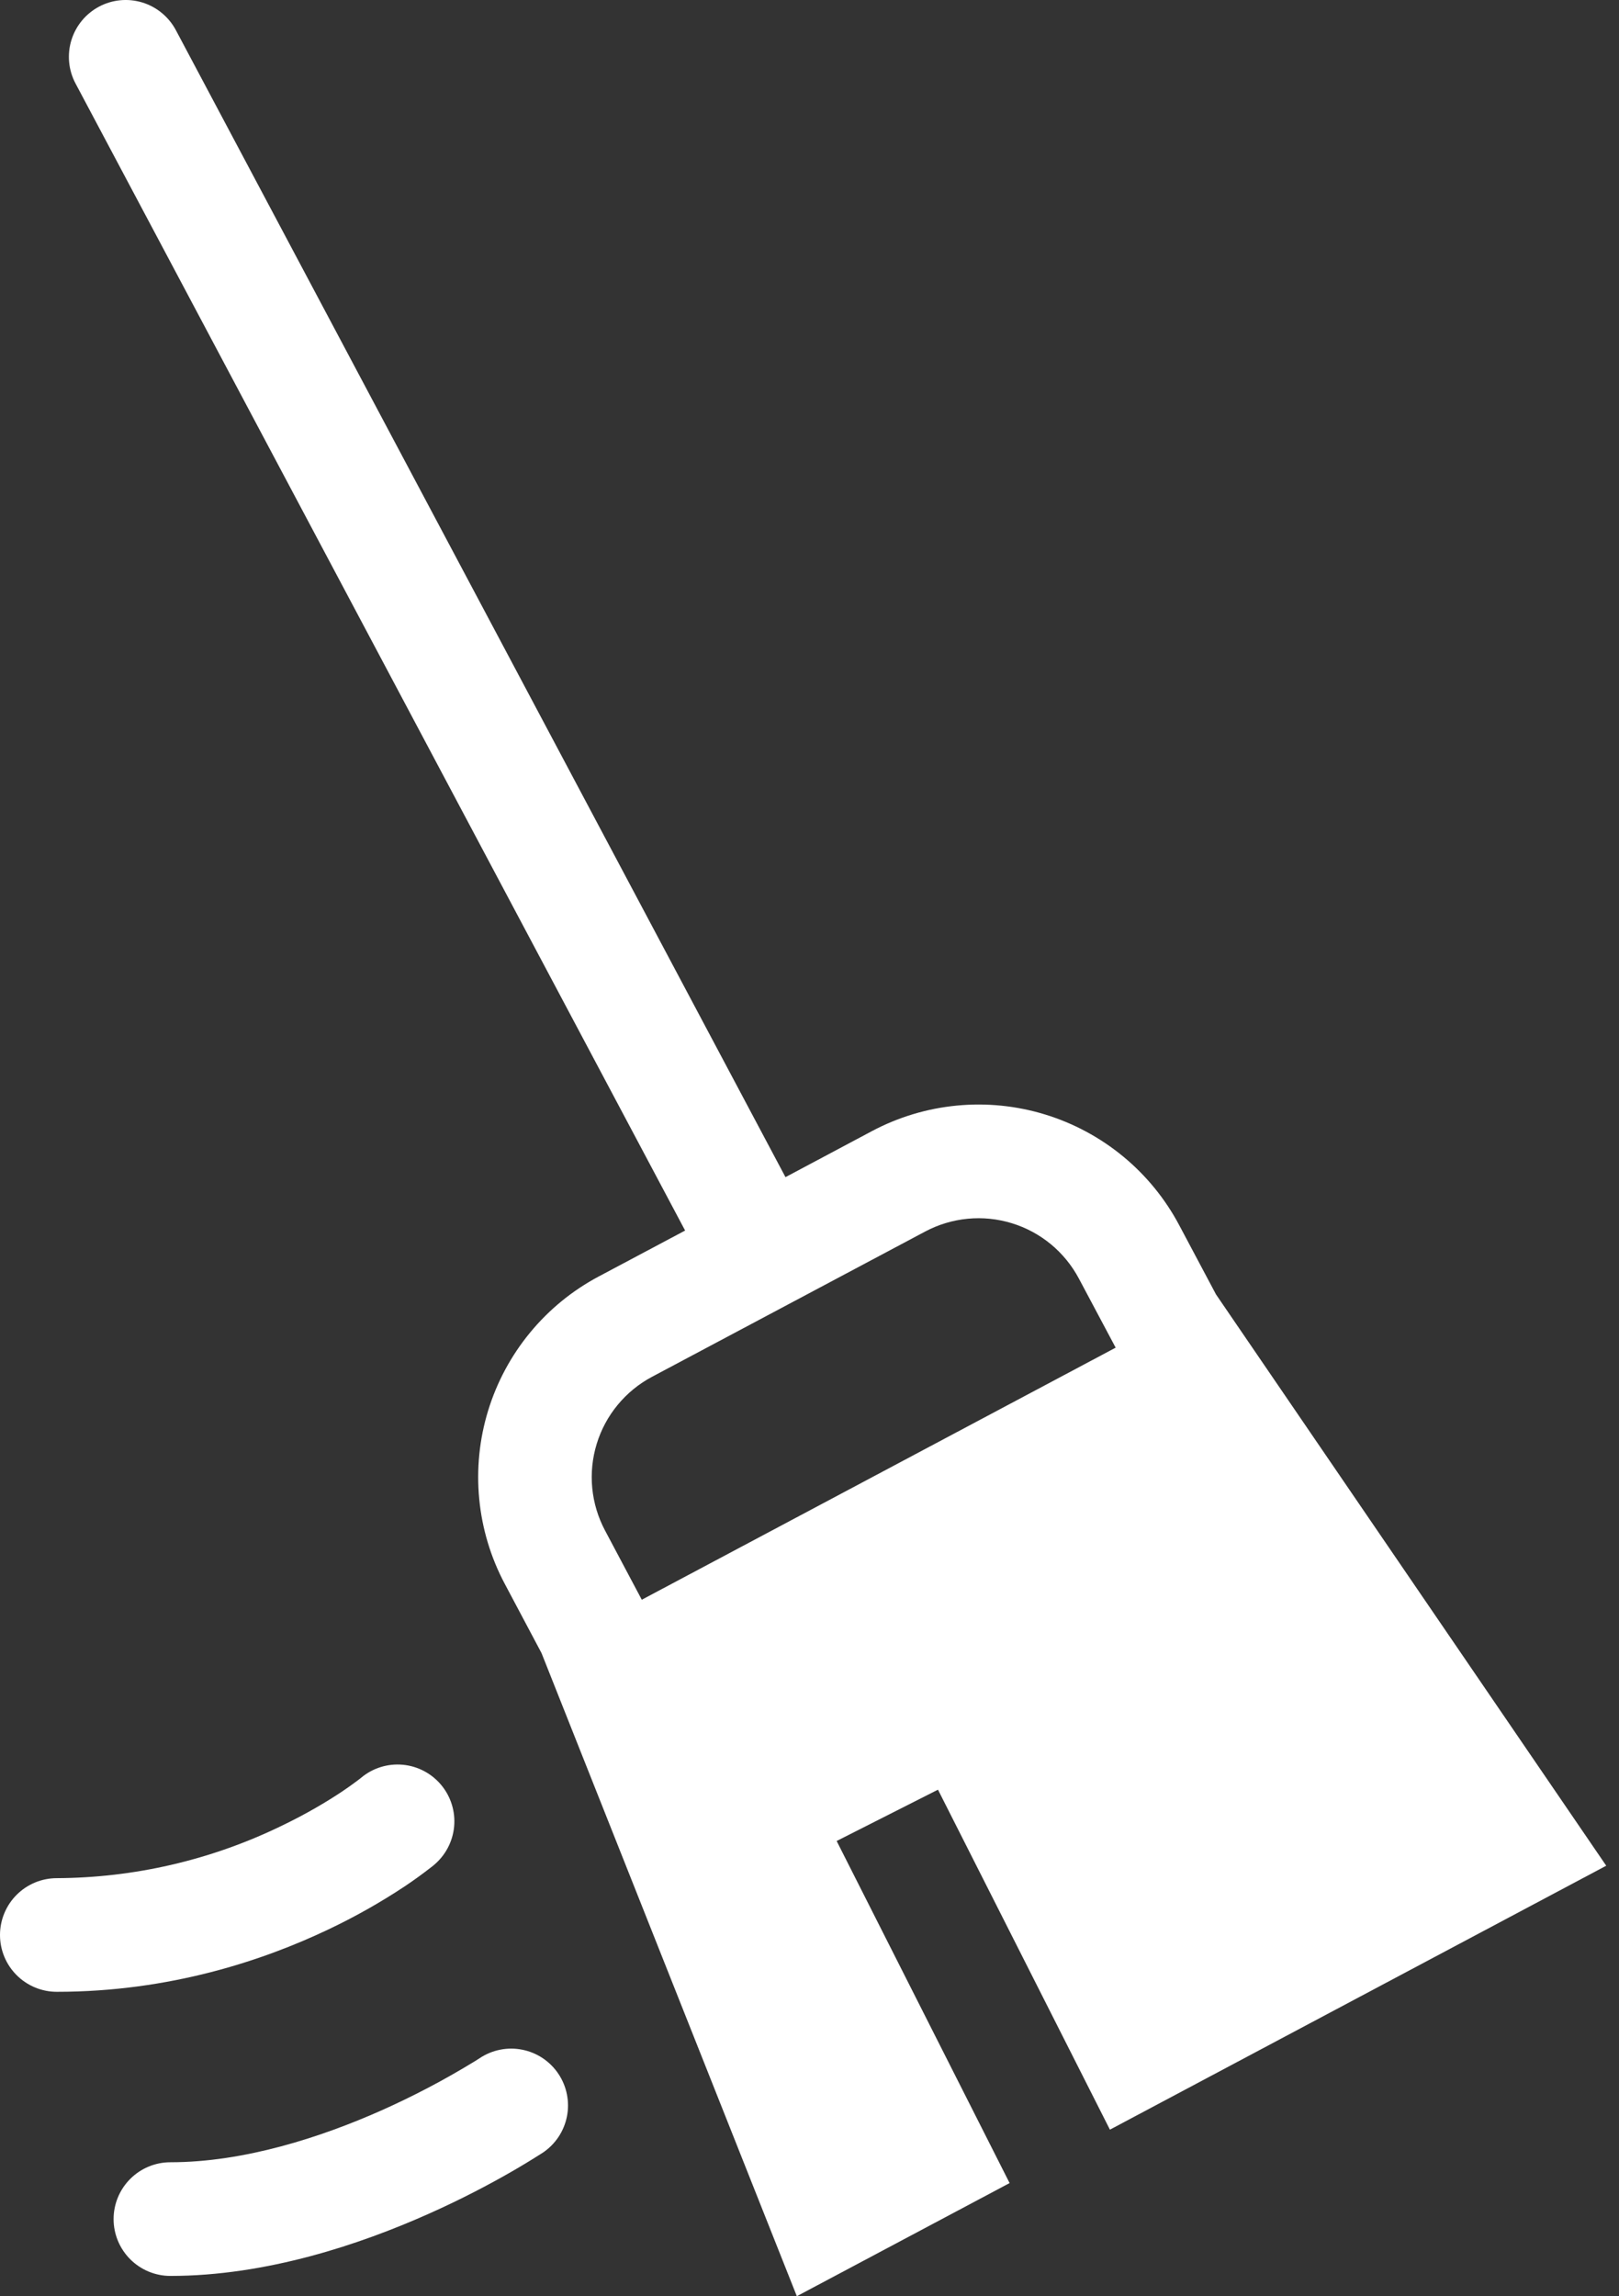
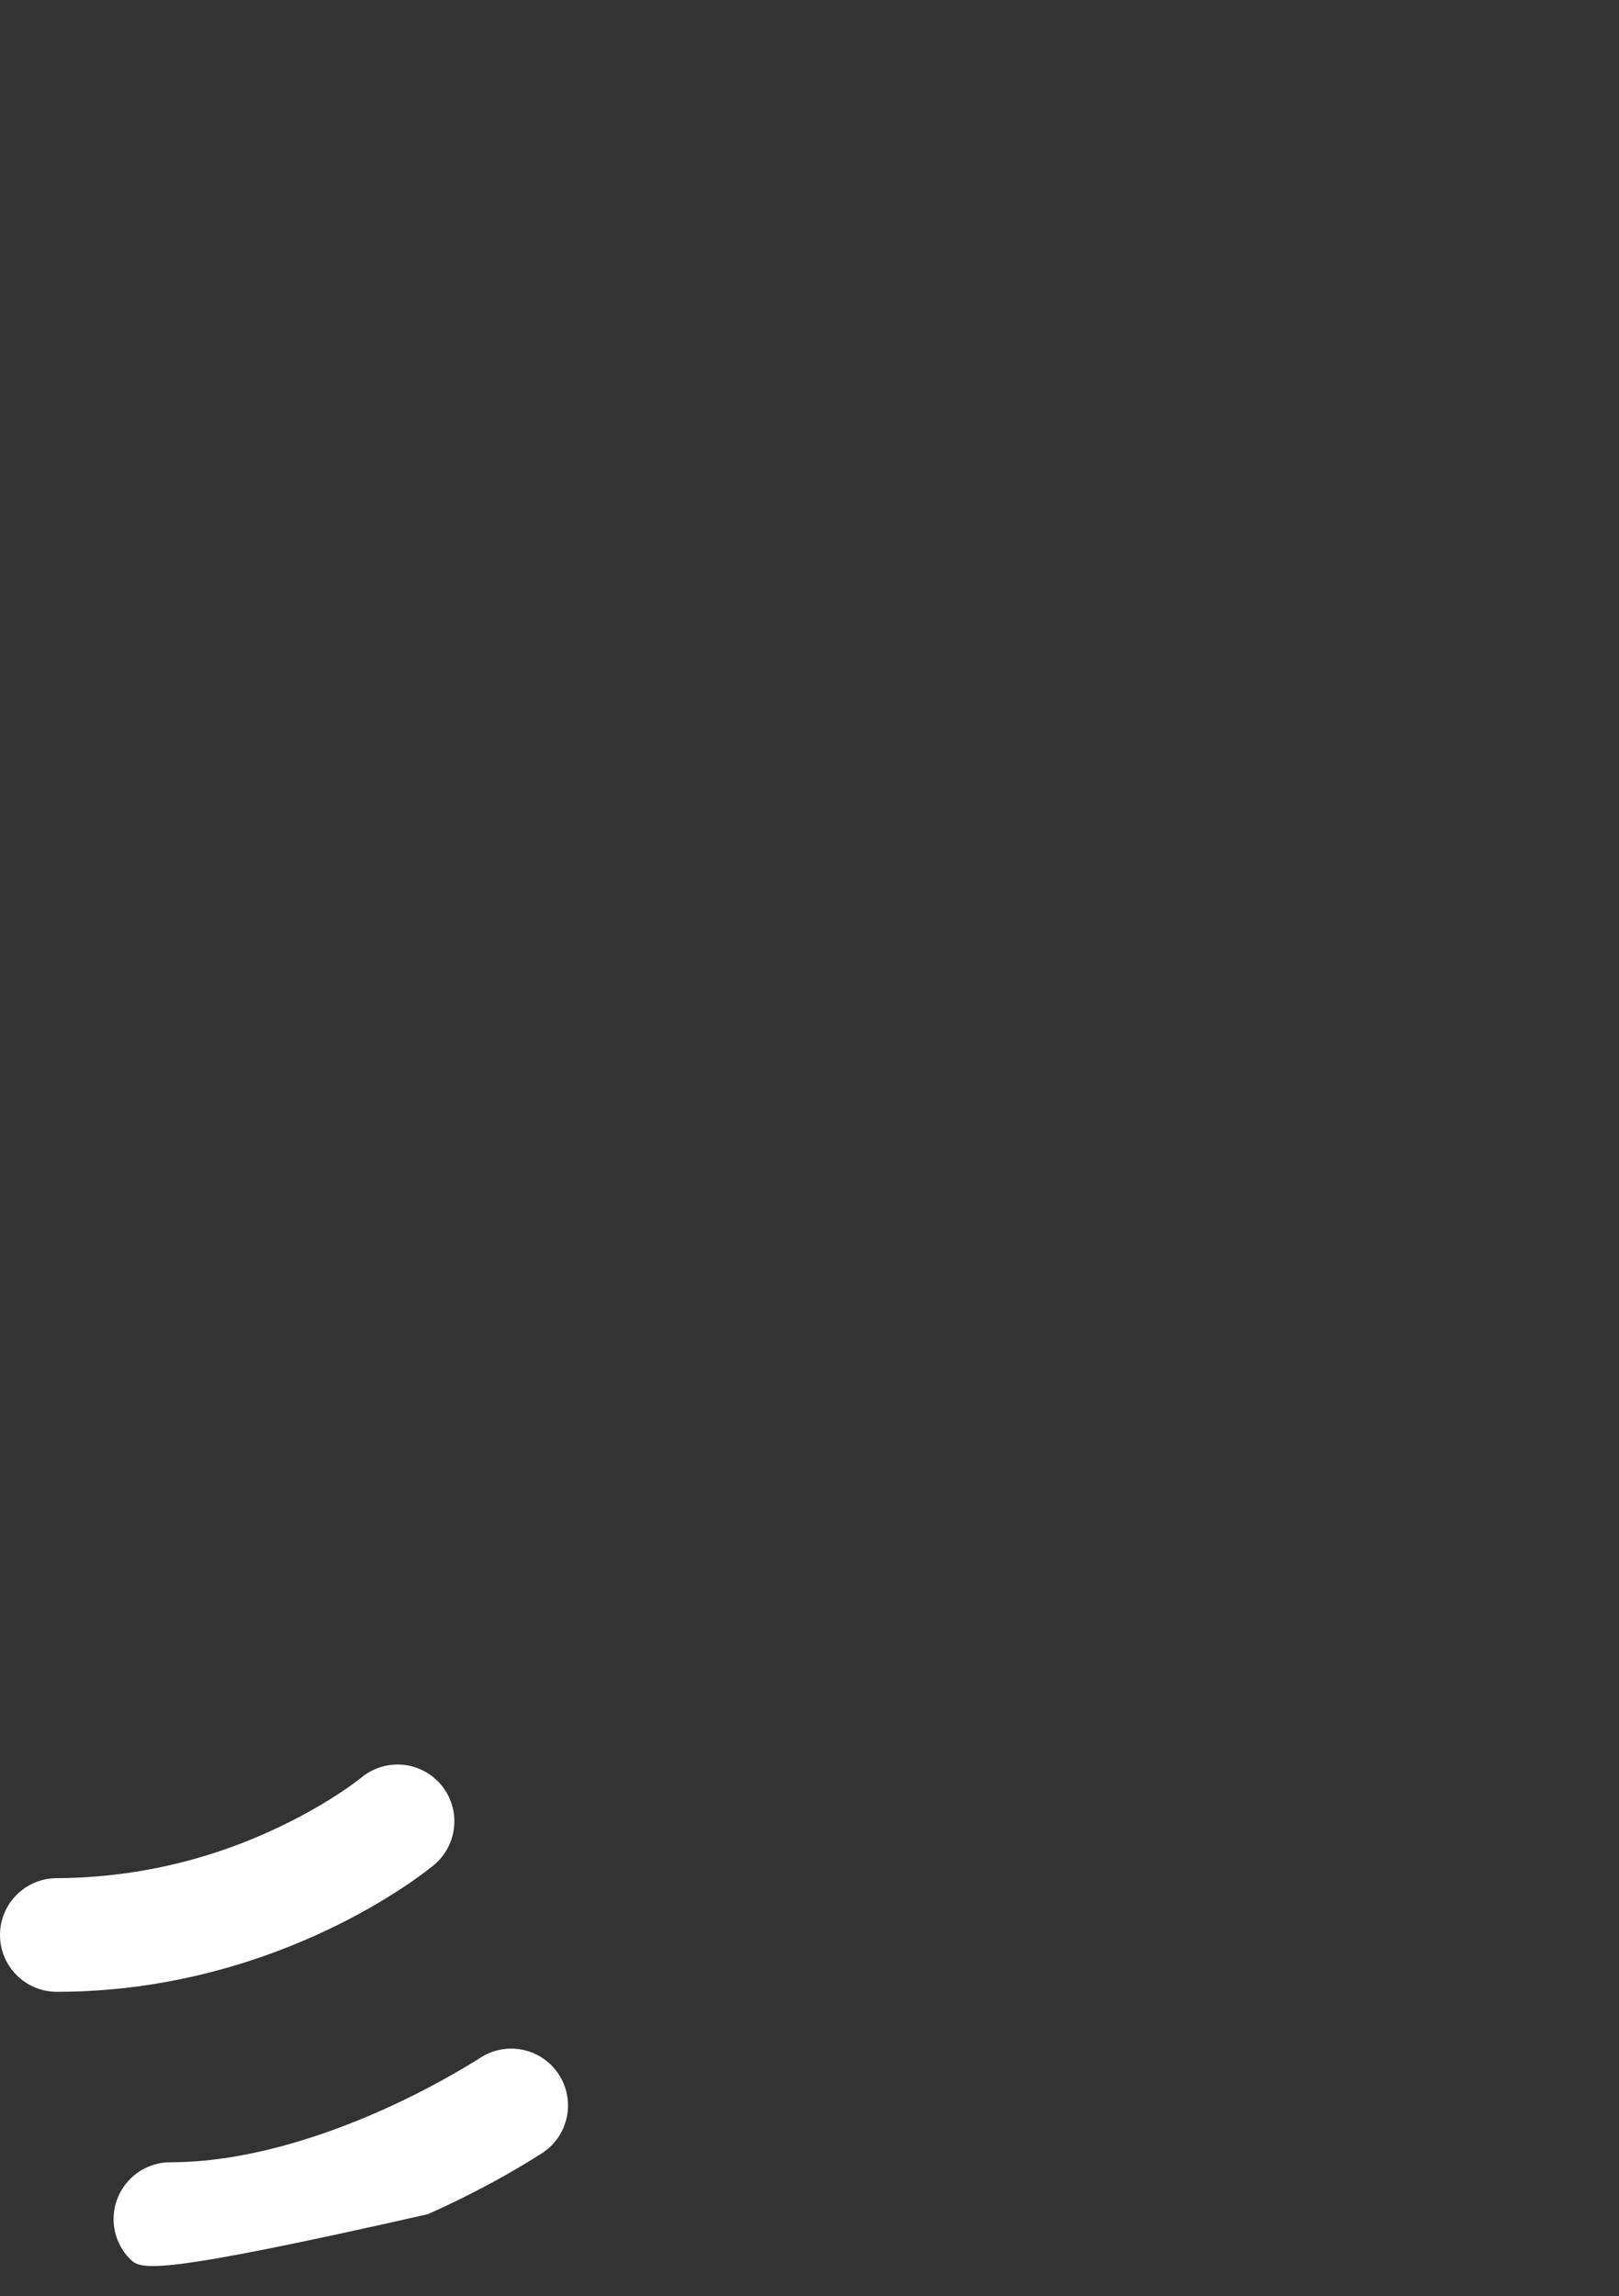
<svg xmlns="http://www.w3.org/2000/svg" width="79" height="112" viewBox="0 0 79 112" fill="none">
  <rect x="0" y="0" width="79" height="112" fill="#333333" stroke="none" />
-   <path fill-rule="evenodd" clip-rule="evenodd" d="M33.43 60.02L3.686 4.073C3.515 3.752 3.409 3.4 3.374 3.037C3.34 2.675 3.376 2.309 3.483 1.961C3.698 1.258 4.183 0.67 4.832 0.324C5.481 -0.021 6.241 -0.094 6.944 0.121C7.292 0.228 7.616 0.401 7.896 0.633C8.177 0.865 8.41 1.149 8.581 1.47L38.328 57.417L42.546 55.172C43.832 54.489 45.239 54.065 46.689 53.926C48.138 53.786 49.601 53.934 50.993 54.36C52.386 54.786 53.68 55.482 54.804 56.408C55.927 57.334 56.857 58.473 57.54 59.759L59.336 63.138L78.377 91.003L54.159 103.877L45.769 87.294L40.825 89.797L49.264 106.482L38.882 112L26.424 80.632L24.631 77.256C23.947 75.97 23.523 74.563 23.384 73.114C23.244 71.664 23.391 70.202 23.817 68.809C24.243 67.417 24.939 66.122 25.865 64.999C26.791 63.875 27.929 62.945 29.215 62.262L33.433 60.02H33.43ZM45.146 60.069L31.815 67.156C31.172 67.498 30.603 67.963 30.14 68.525C29.676 69.086 29.328 69.734 29.116 70.43C28.903 71.126 28.829 71.858 28.899 72.582C28.969 73.307 29.181 74.011 29.523 74.653L31.316 78.029L54.439 65.734L52.643 62.361C52.301 61.719 51.836 61.15 51.274 60.686C50.713 60.223 50.065 59.876 49.369 59.663C48.673 59.45 47.941 59.376 47.217 59.446C46.492 59.516 45.788 59.728 45.146 60.069Z" fill="white" />
  <path d="M21.529 87.065C21.059 86.5 20.384 86.145 19.652 86.078C18.921 86.011 18.192 86.237 17.627 86.707H17.633L17.602 86.729L17.427 86.862C17.18 87.049 16.926 87.228 16.668 87.4C15.981 87.857 14.955 88.481 13.636 89.107C10.245 90.737 6.534 91.592 2.772 91.61C2.036 91.61 1.332 91.902 0.812 92.422C0.292 92.942 0 93.647 0 94.382C0 95.117 0.292 95.822 0.812 96.341C1.332 96.861 2.036 97.153 2.772 97.153C8.276 97.153 12.841 95.626 16.02 94.113C17.31 93.502 18.554 92.8 19.745 92.012C20.19 91.714 20.625 91.4 21.047 91.07L21.13 91.006L21.158 90.984L21.166 90.973H21.172L21.175 90.967C21.739 90.496 22.093 89.821 22.16 89.089C22.226 88.358 22 87.629 21.529 87.065Z" fill="white" />
-   <path d="M27.25 101.158C27.452 101.46 27.593 101.8 27.663 102.157C27.734 102.514 27.734 102.882 27.663 103.239C27.591 103.596 27.45 103.935 27.248 104.238C27.045 104.54 26.785 104.8 26.483 105.002L26.477 105.007L26.466 105.013L26.438 105.03L26.352 105.085C25.872 105.39 25.385 105.684 24.892 105.966C23.919 106.523 22.536 107.263 20.873 108.001C17.602 109.456 13.029 111.011 8.315 111.011C7.58 111.011 6.875 110.719 6.355 110.199C5.835 109.679 5.543 108.974 5.543 108.239C5.543 107.504 5.835 106.799 6.355 106.279C6.875 105.759 7.58 105.467 8.315 105.467C11.912 105.467 15.659 104.251 18.622 102.934C20.166 102.245 21.664 101.459 23.107 100.578C23.215 100.515 23.295 100.462 23.345 100.429L23.401 100.395L23.406 100.39C23.709 100.188 24.049 100.047 24.406 99.977C24.763 99.906 25.13 99.906 25.487 99.978C25.844 100.049 26.183 100.19 26.486 100.392C26.788 100.595 27.048 100.855 27.25 101.158Z" fill="white" />
+   <path d="M27.25 101.158C27.452 101.46 27.593 101.8 27.663 102.157C27.734 102.514 27.734 102.882 27.663 103.239C27.591 103.596 27.45 103.935 27.248 104.238C27.045 104.54 26.785 104.8 26.483 105.002L26.477 105.007L26.466 105.013L26.438 105.03L26.352 105.085C25.872 105.39 25.385 105.684 24.892 105.966C23.919 106.523 22.536 107.263 20.873 108.001C7.58 111.011 6.875 110.719 6.355 110.199C5.835 109.679 5.543 108.974 5.543 108.239C5.543 107.504 5.835 106.799 6.355 106.279C6.875 105.759 7.58 105.467 8.315 105.467C11.912 105.467 15.659 104.251 18.622 102.934C20.166 102.245 21.664 101.459 23.107 100.578C23.215 100.515 23.295 100.462 23.345 100.429L23.401 100.395L23.406 100.39C23.709 100.188 24.049 100.047 24.406 99.977C24.763 99.906 25.13 99.906 25.487 99.978C25.844 100.049 26.183 100.19 26.486 100.392C26.788 100.595 27.048 100.855 27.25 101.158Z" fill="white" />
</svg>